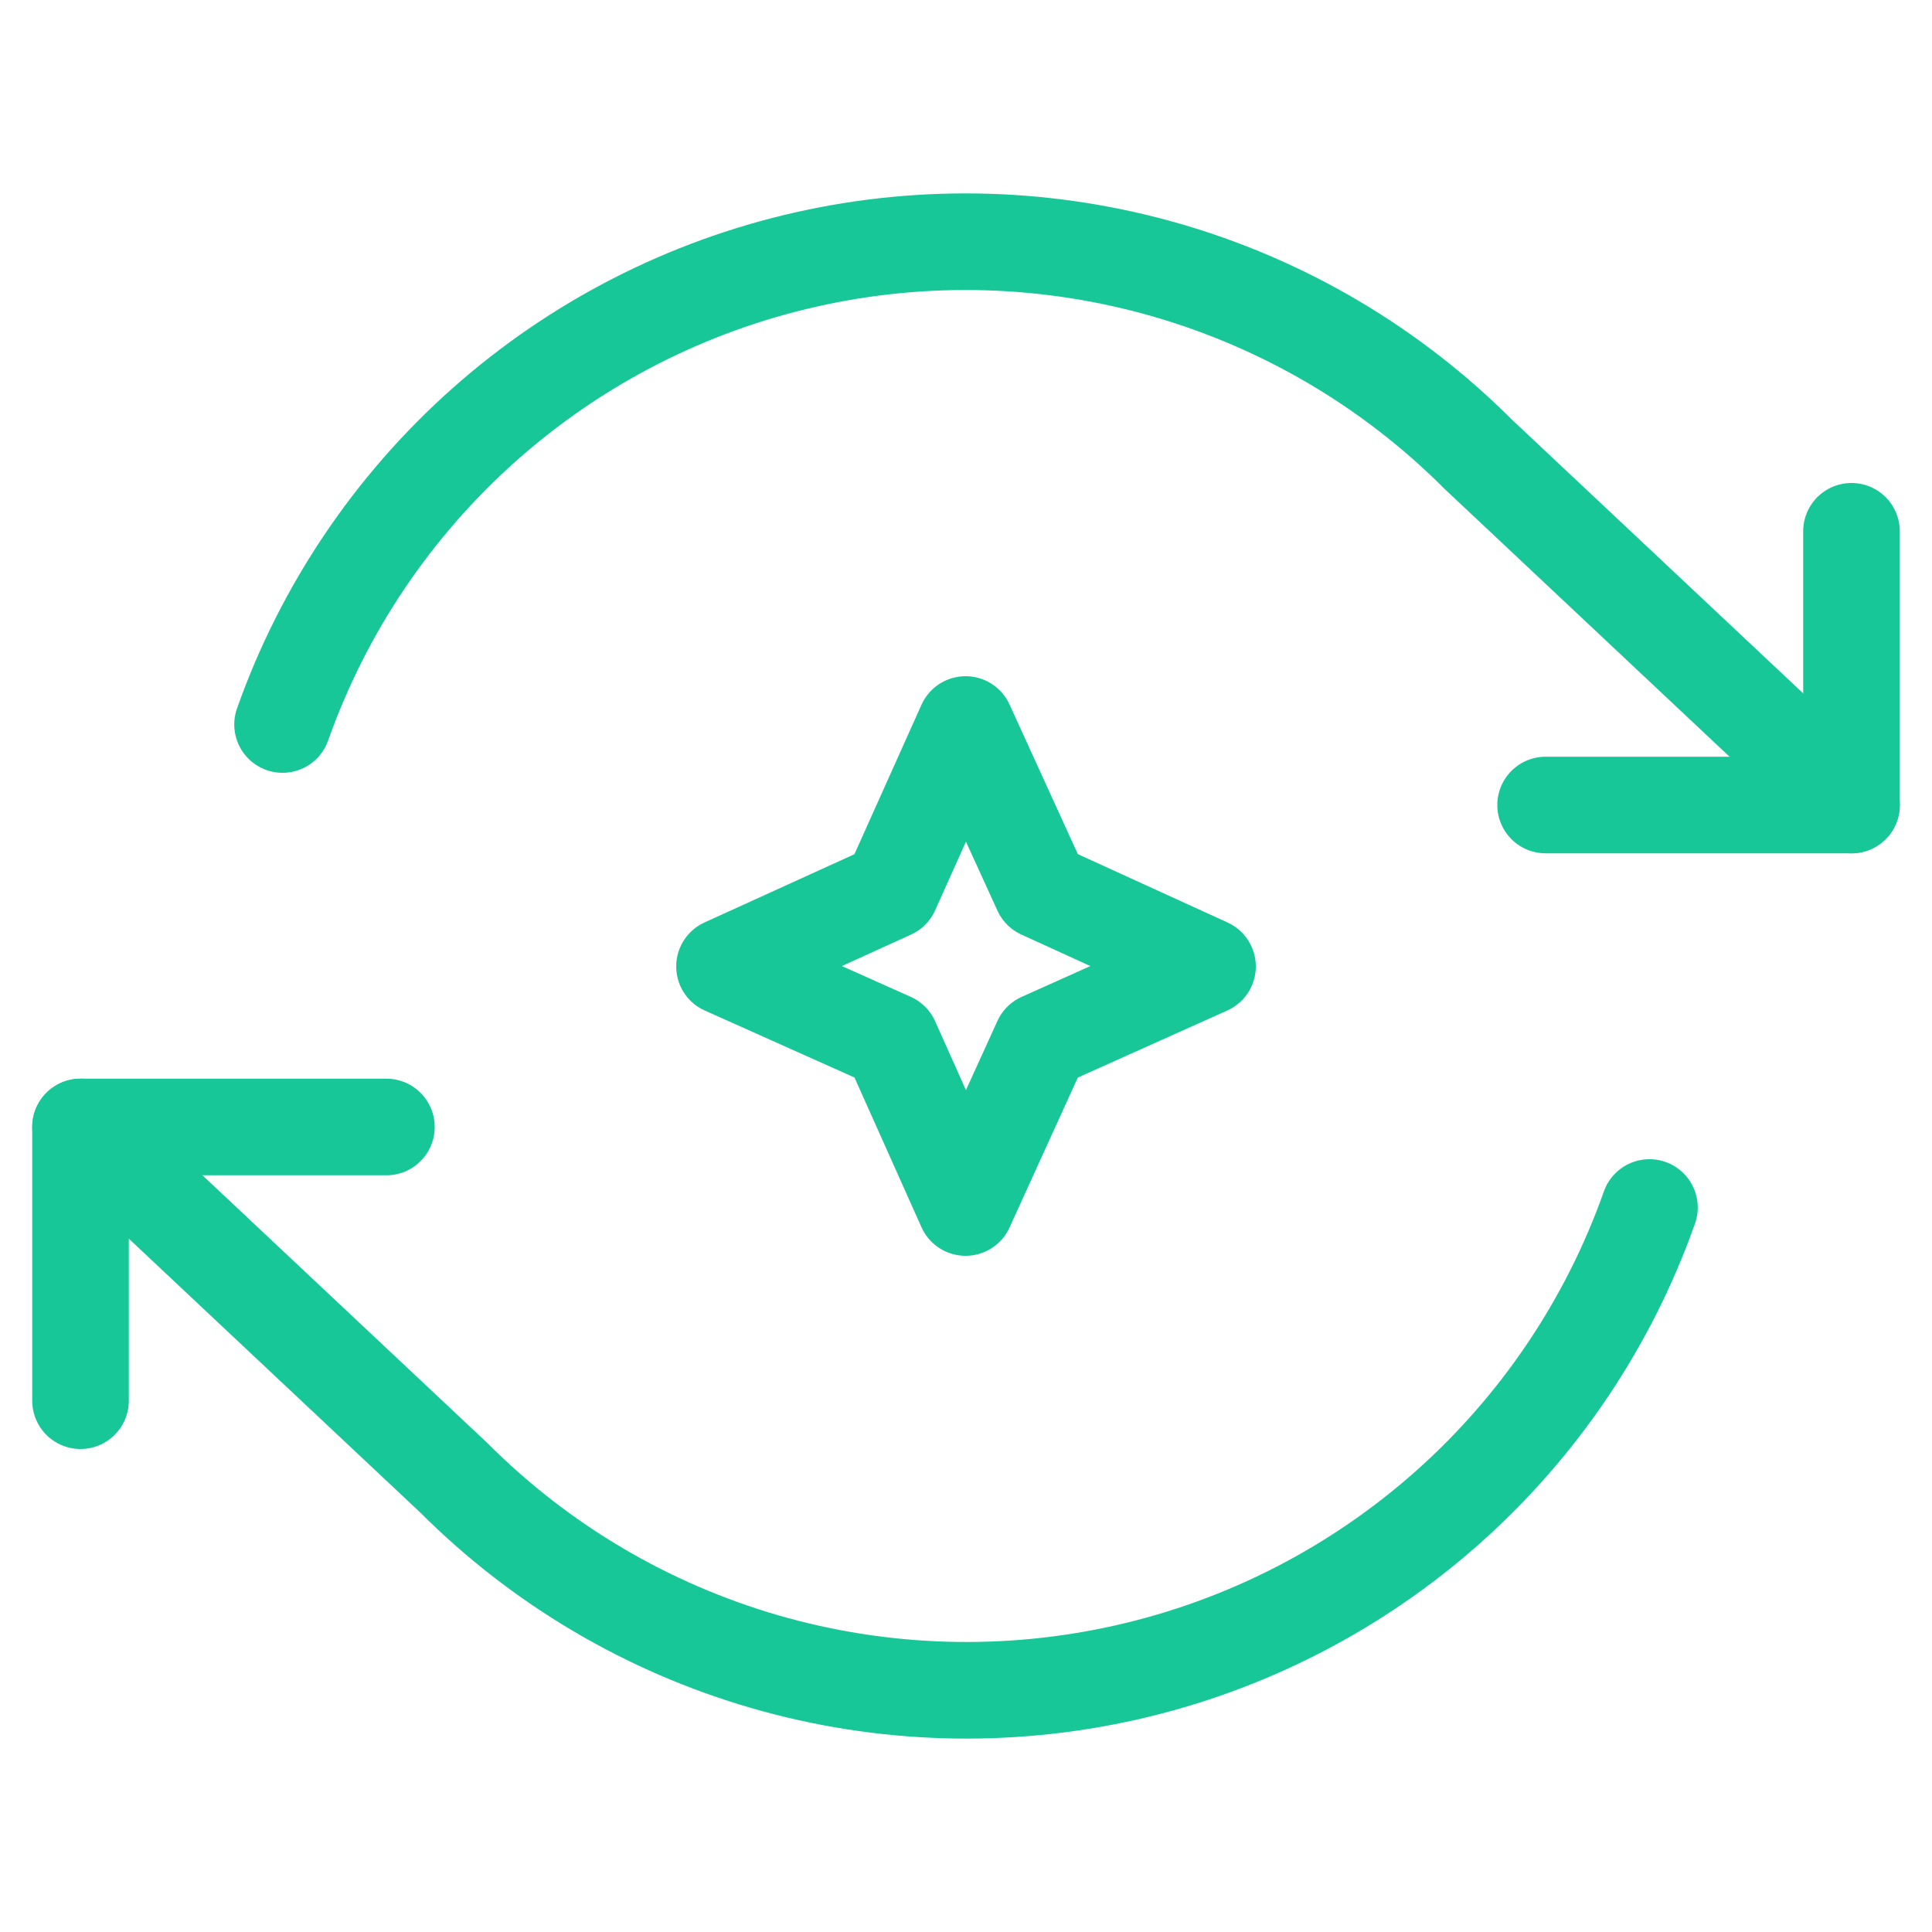
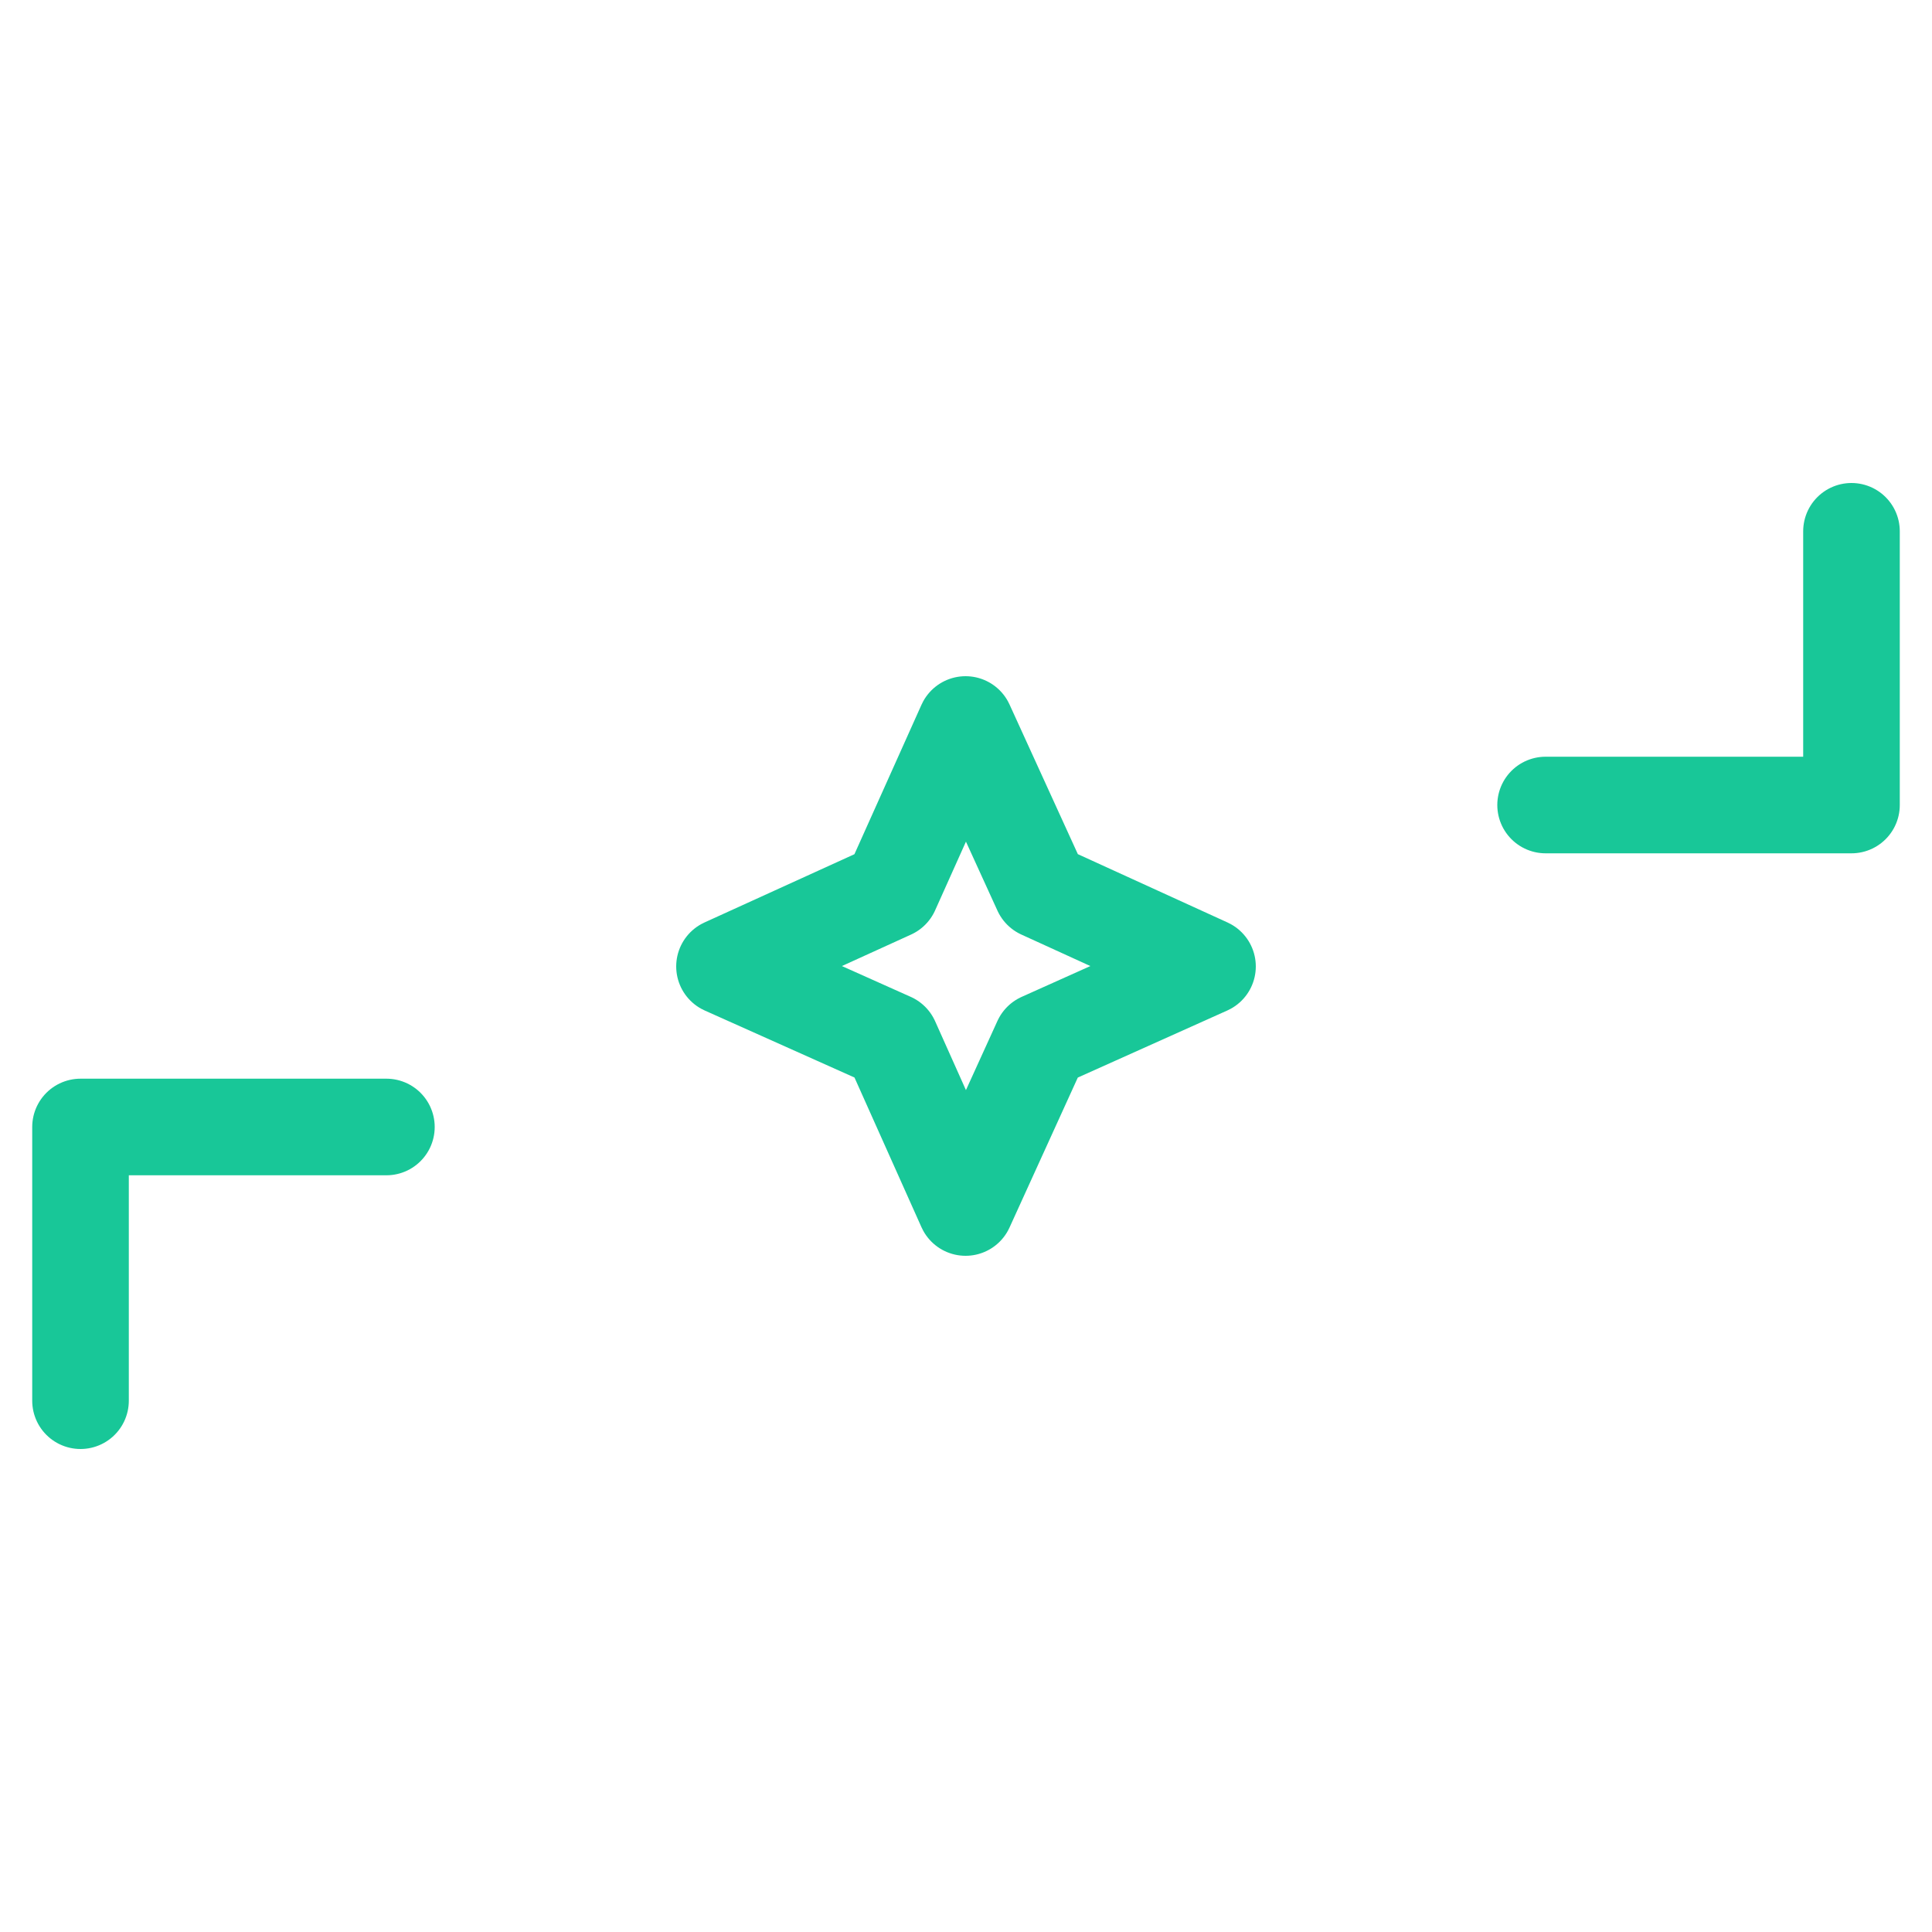
<svg xmlns="http://www.w3.org/2000/svg" width="40" height="40" viewBox="0 0 40 40" fill="none">
  <path d="M38.333 11V16.667H32" stroke="#18C798" stroke-width="2" stroke-linecap="round" stroke-linejoin="round" />
  <path d="M1.667 29V23.333H8" stroke="#18C798" stroke-width="2" stroke-linecap="round" stroke-linejoin="round" />
-   <path d="M5.85 15C6.695 12.611 8.132 10.476 10.026 8.792C11.92 7.109 14.209 5.933 16.68 5.374C19.152 4.815 21.725 4.891 24.159 5.595C26.593 6.299 28.809 7.608 30.6 9.4L38.333 16.667M1.667 23.333L9.4 30.6C11.191 32.392 13.407 33.701 15.841 34.405C18.275 35.109 20.848 35.185 23.32 34.626C25.791 34.067 28.08 32.891 29.974 31.208C31.868 29.524 33.305 27.389 34.15 25" stroke="#18C798" stroke-width="2" stroke-linecap="round" stroke-linejoin="round" />
  <path d="M19.991 25L18.448 21.552L15 20.009L18.448 18.439L19.991 15L21.561 18.439L25 20.009L21.561 21.552L19.991 25Z" stroke="#18C798" stroke-width="2" stroke-linecap="round" stroke-linejoin="round" />
</svg>